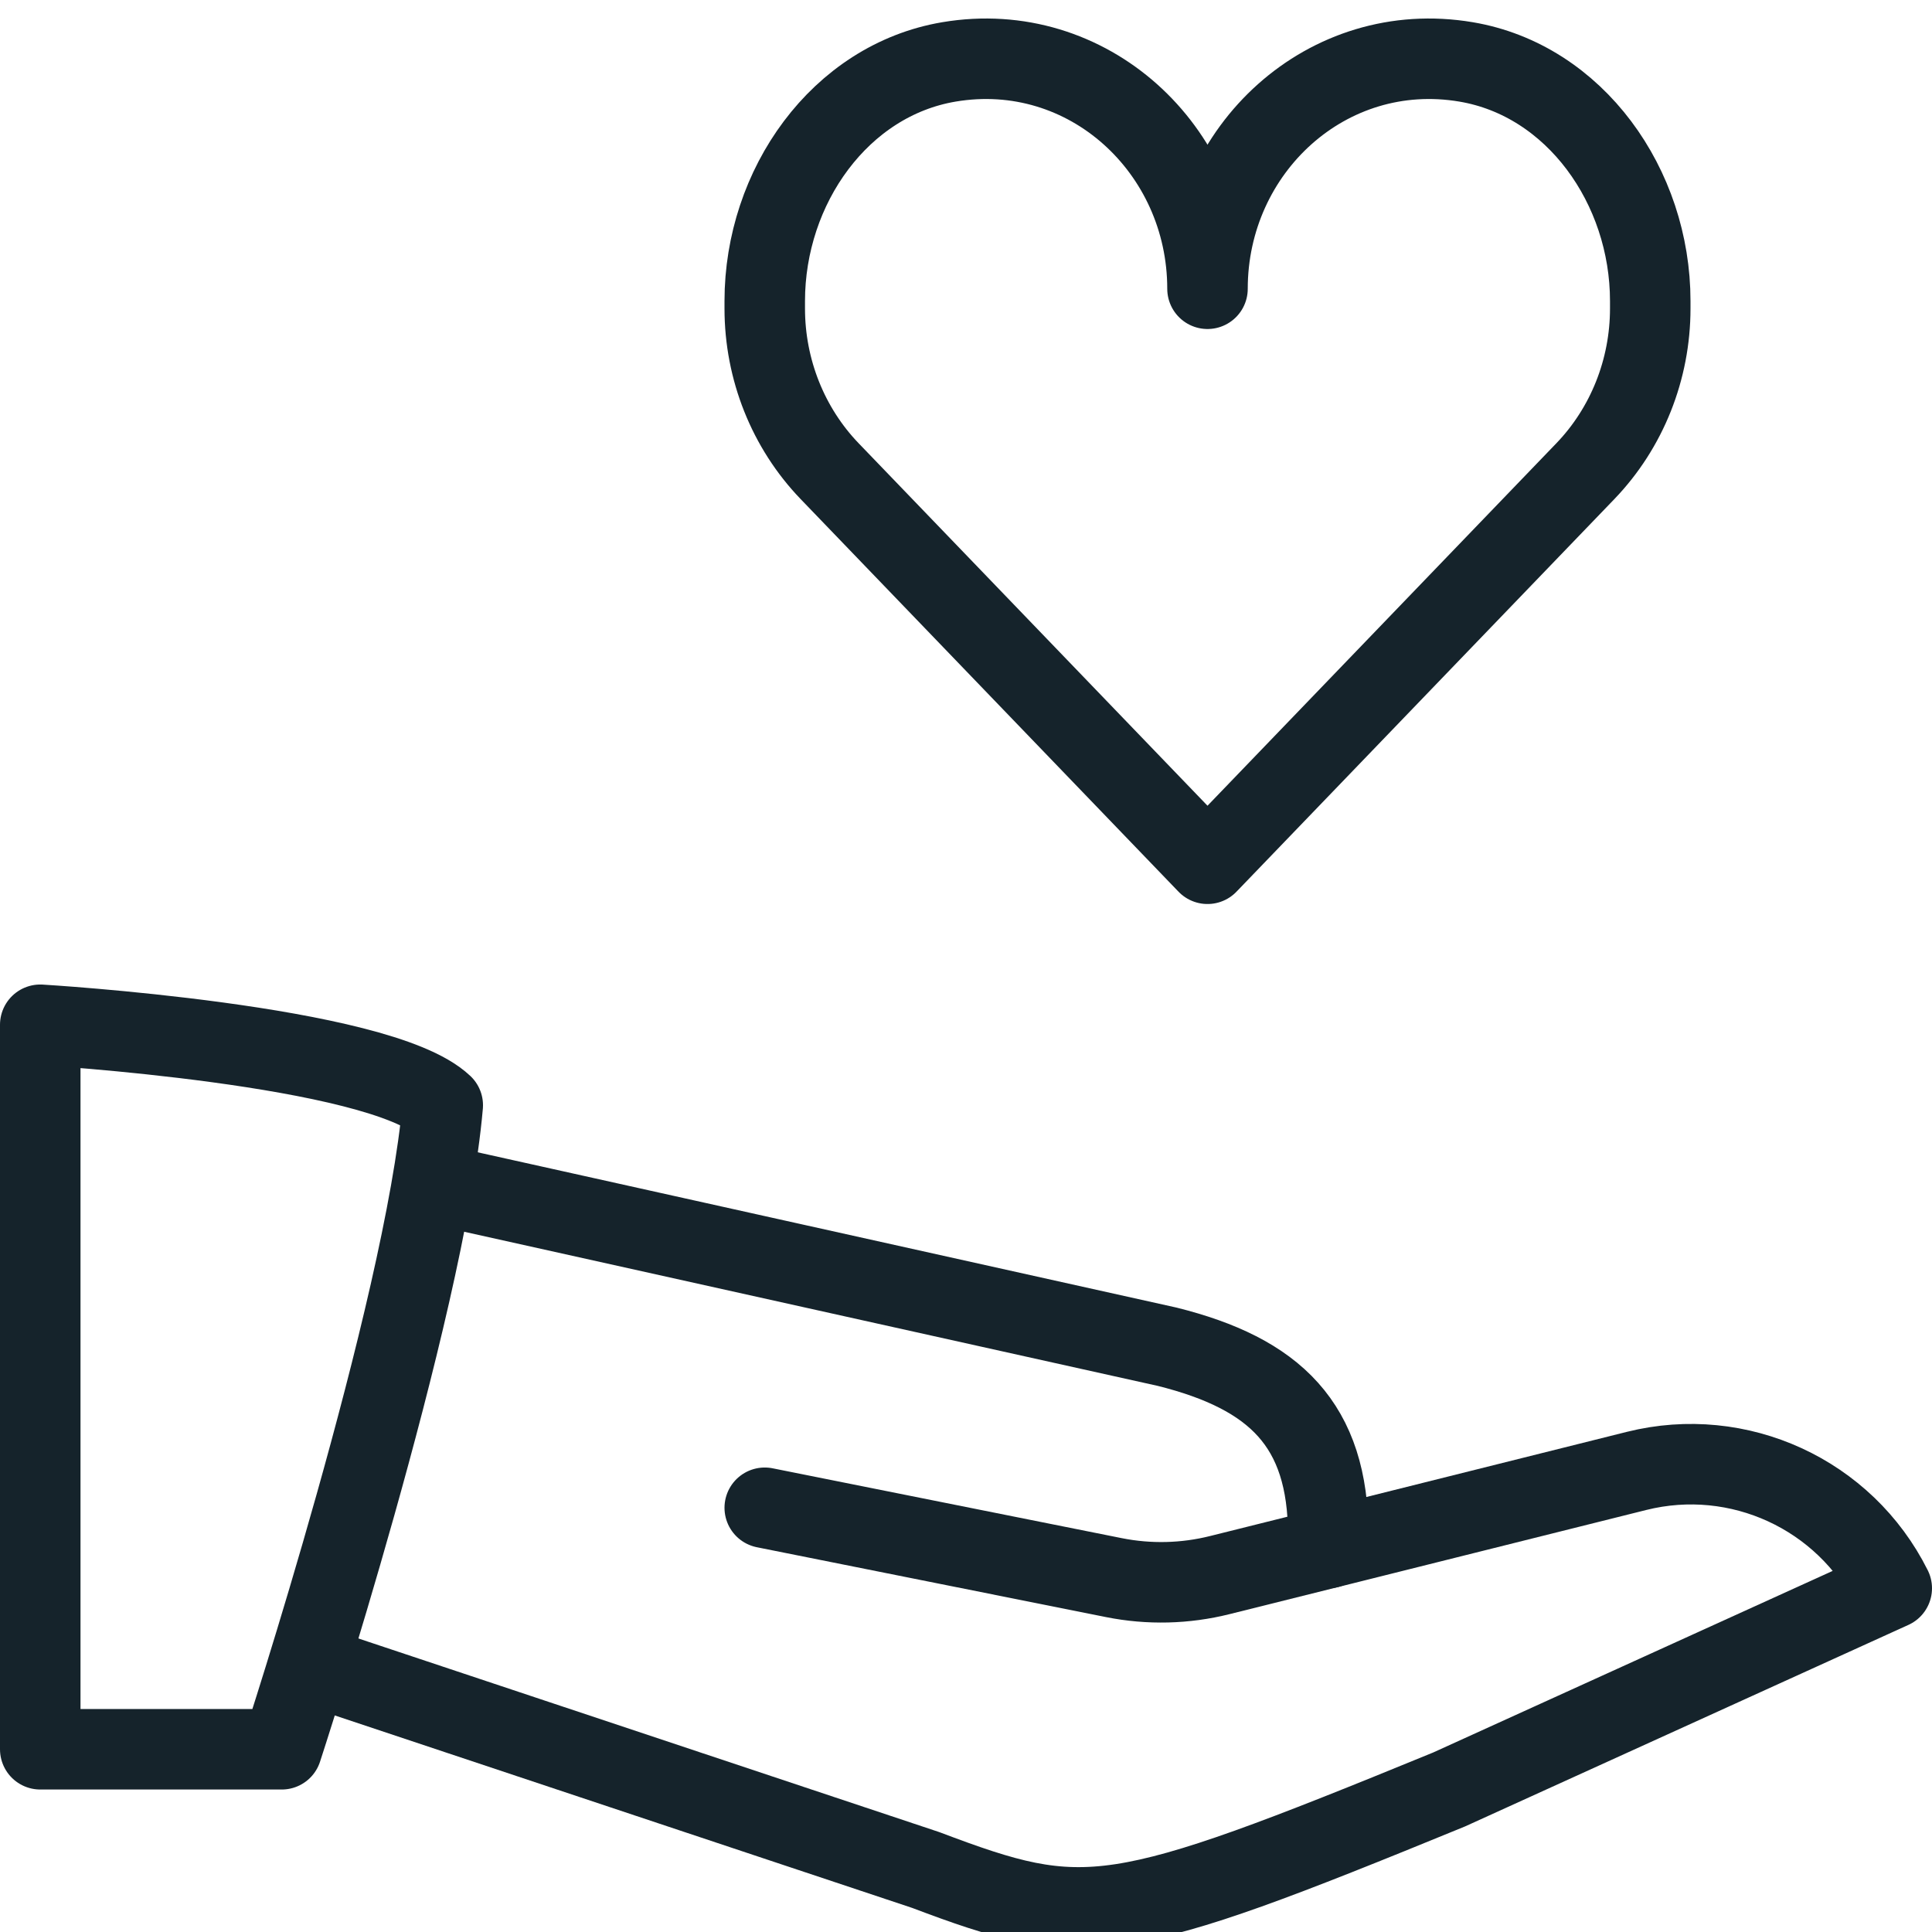
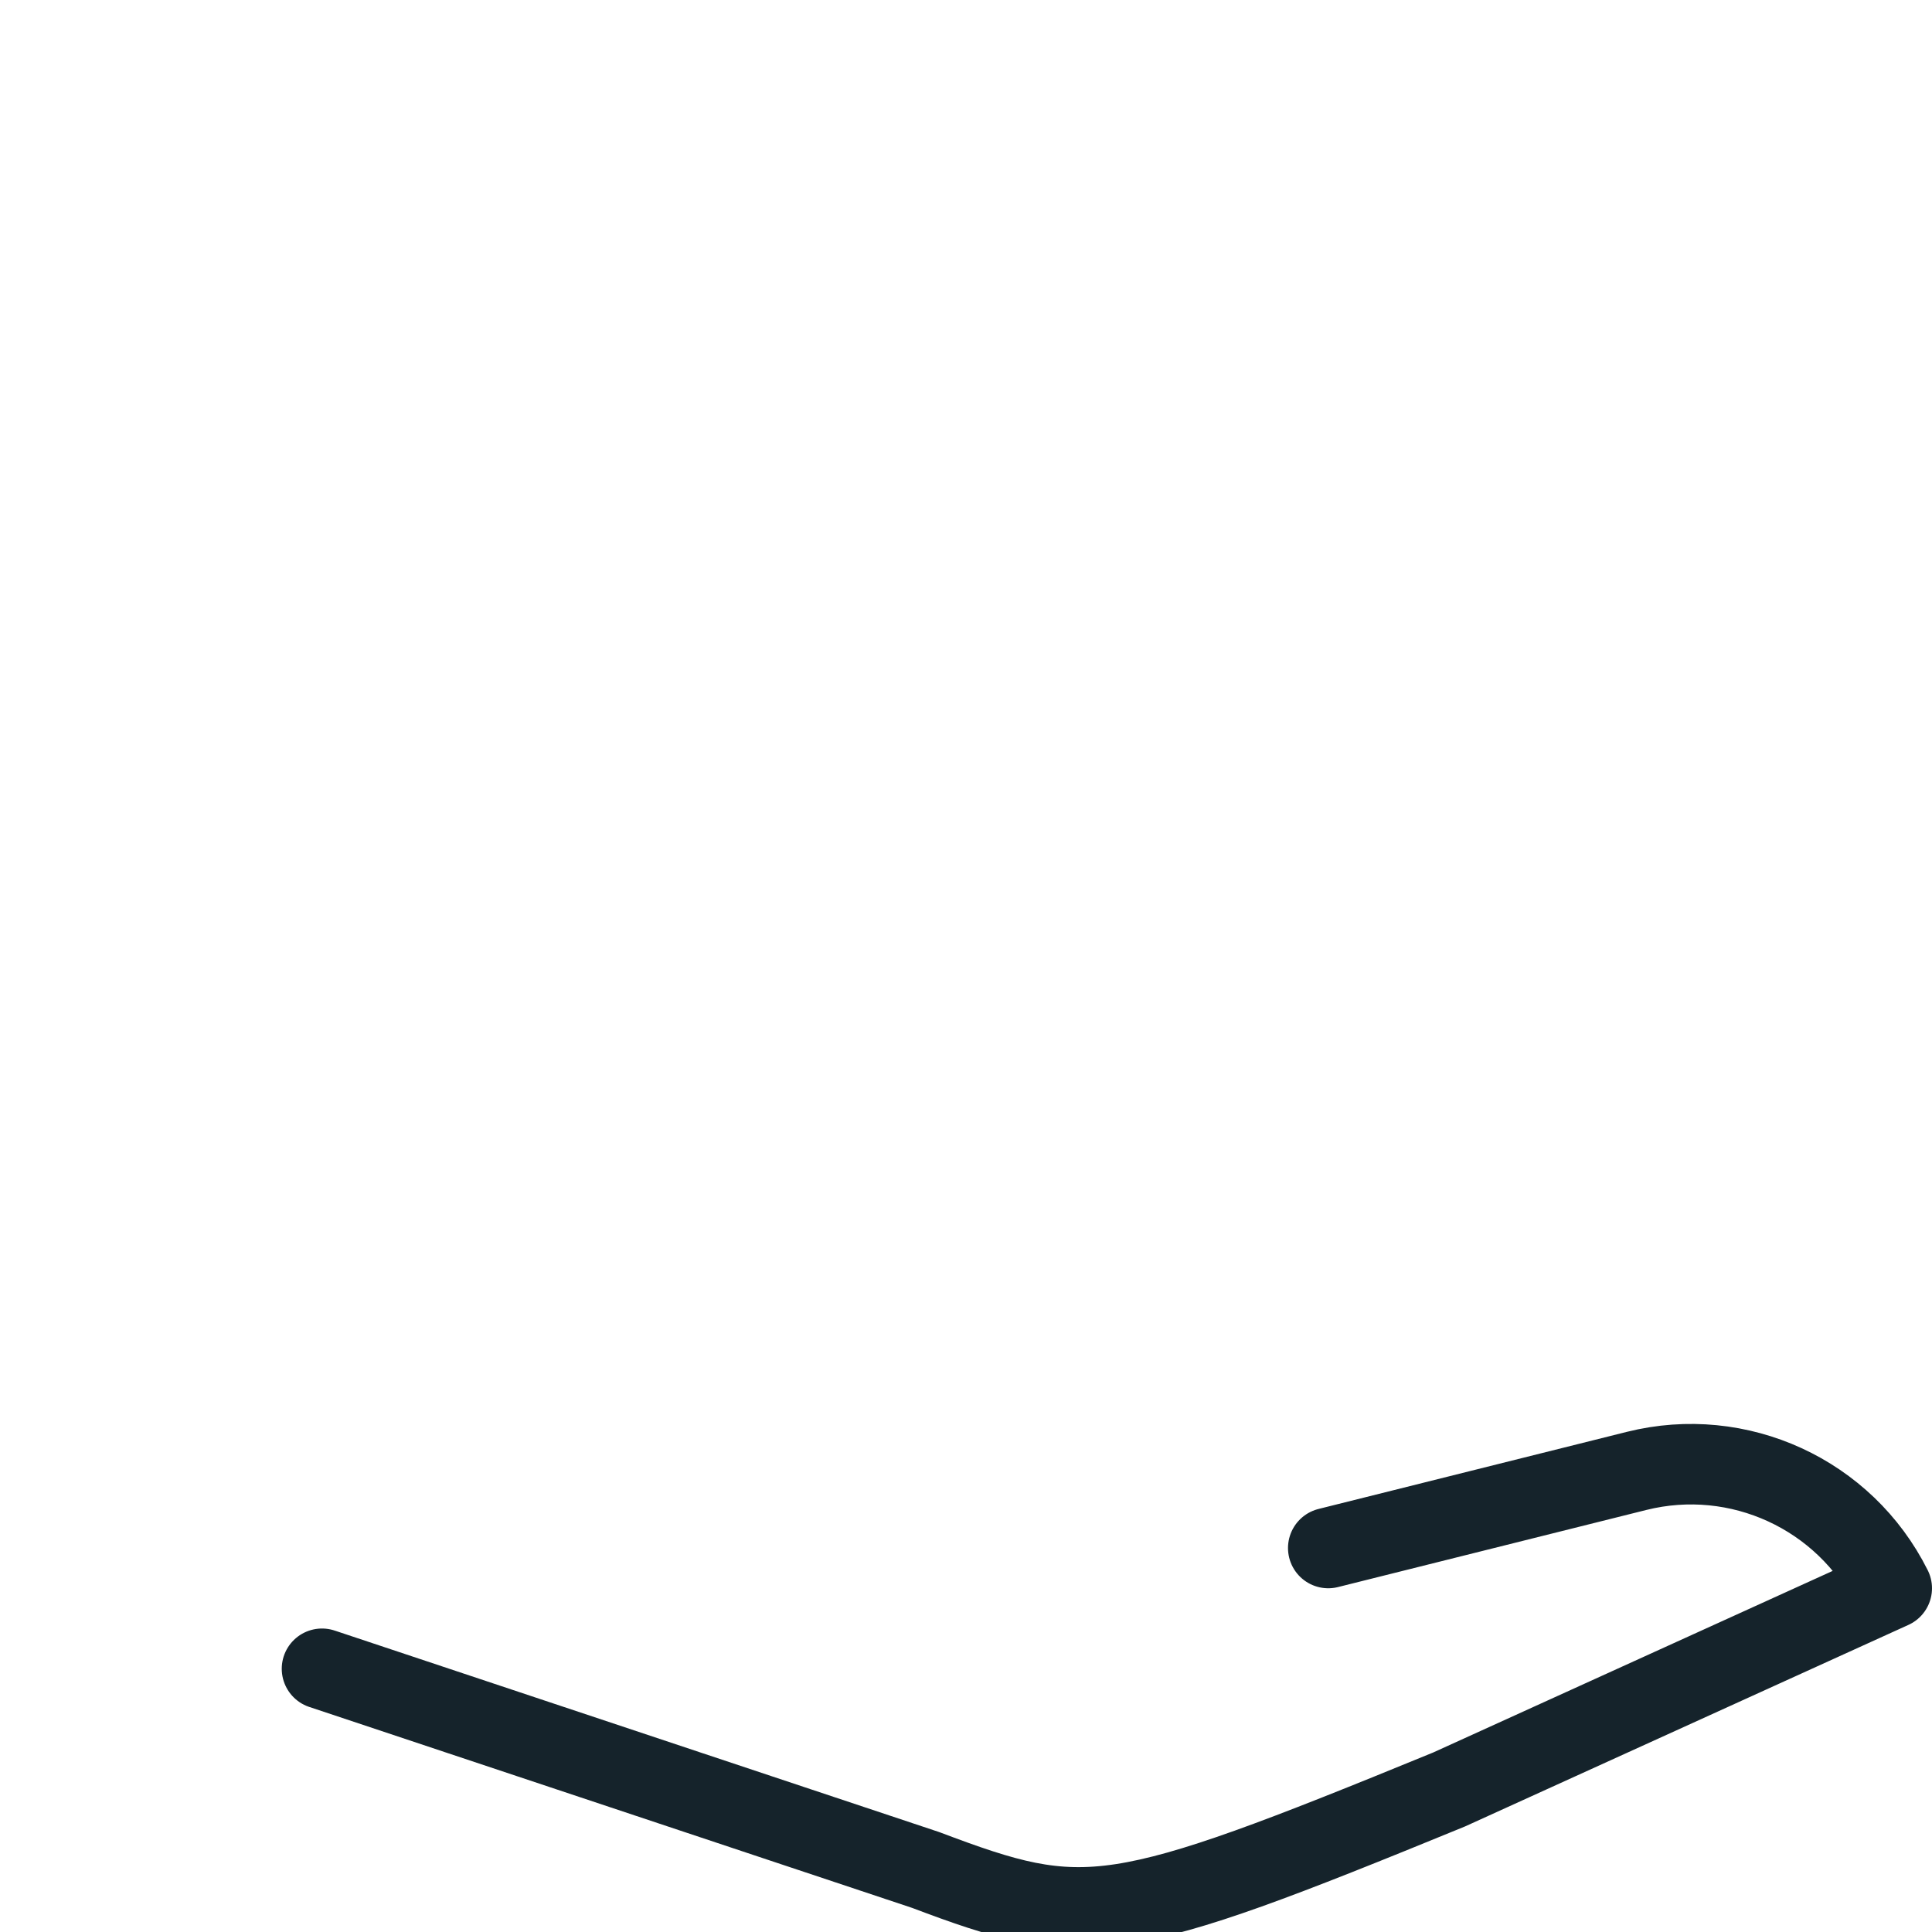
<svg xmlns="http://www.w3.org/2000/svg" width="48px" height="48px" viewBox="0 0 48 48" version="1.1">
  <title>Artboard</title>
  <g id="Artboard" stroke="none" stroke-width="1" fill="none" fill-rule="evenodd" stroke-linecap="round" stroke-linejoin="round">
    <g id="Group" transform="translate(1, 1.46)" stroke="#15232B" stroke-width="2">
-       <path d="M0,42 L6,42 C6,42 9.55,31.144 10,26 C8.416,24.5 0,24 0,24 L0,42 L0,42 Z" id="Stroke-484" />
      <path d="M32,37 L39.662,35.084 C42.196,34.452 44.832,35.662 46,38 L35,43 C26.666,46.416 25.968,46.5 22,45 L7,40" id="Stroke-485" />
-       <path d="M10,28 L28,32 C30.67,32.668 32,33.932 32,36.684 L32,37 L29.308,37.672 C28.446,37.888 27.548,37.91 26.676,37.736 L18,36" id="Stroke-486" />
-       <path d="M29,5.714 C29,2.244 26.022,-0.504 22.576,0.078 C19.872,0.534 18,3.172 18,6.02 L18,6.204 C18,7.72 18.58,9.172 19.61,10.244 L29,20 L38.39,10.244 C39.42,9.172 40,7.72 40,6.204 L40,6.02 C40,3.172 38.128,0.534 35.424,0.078 C31.978,-0.504 29,2.244 29,5.714" id="Stroke-487" />
    </g>
  </g>
</svg>